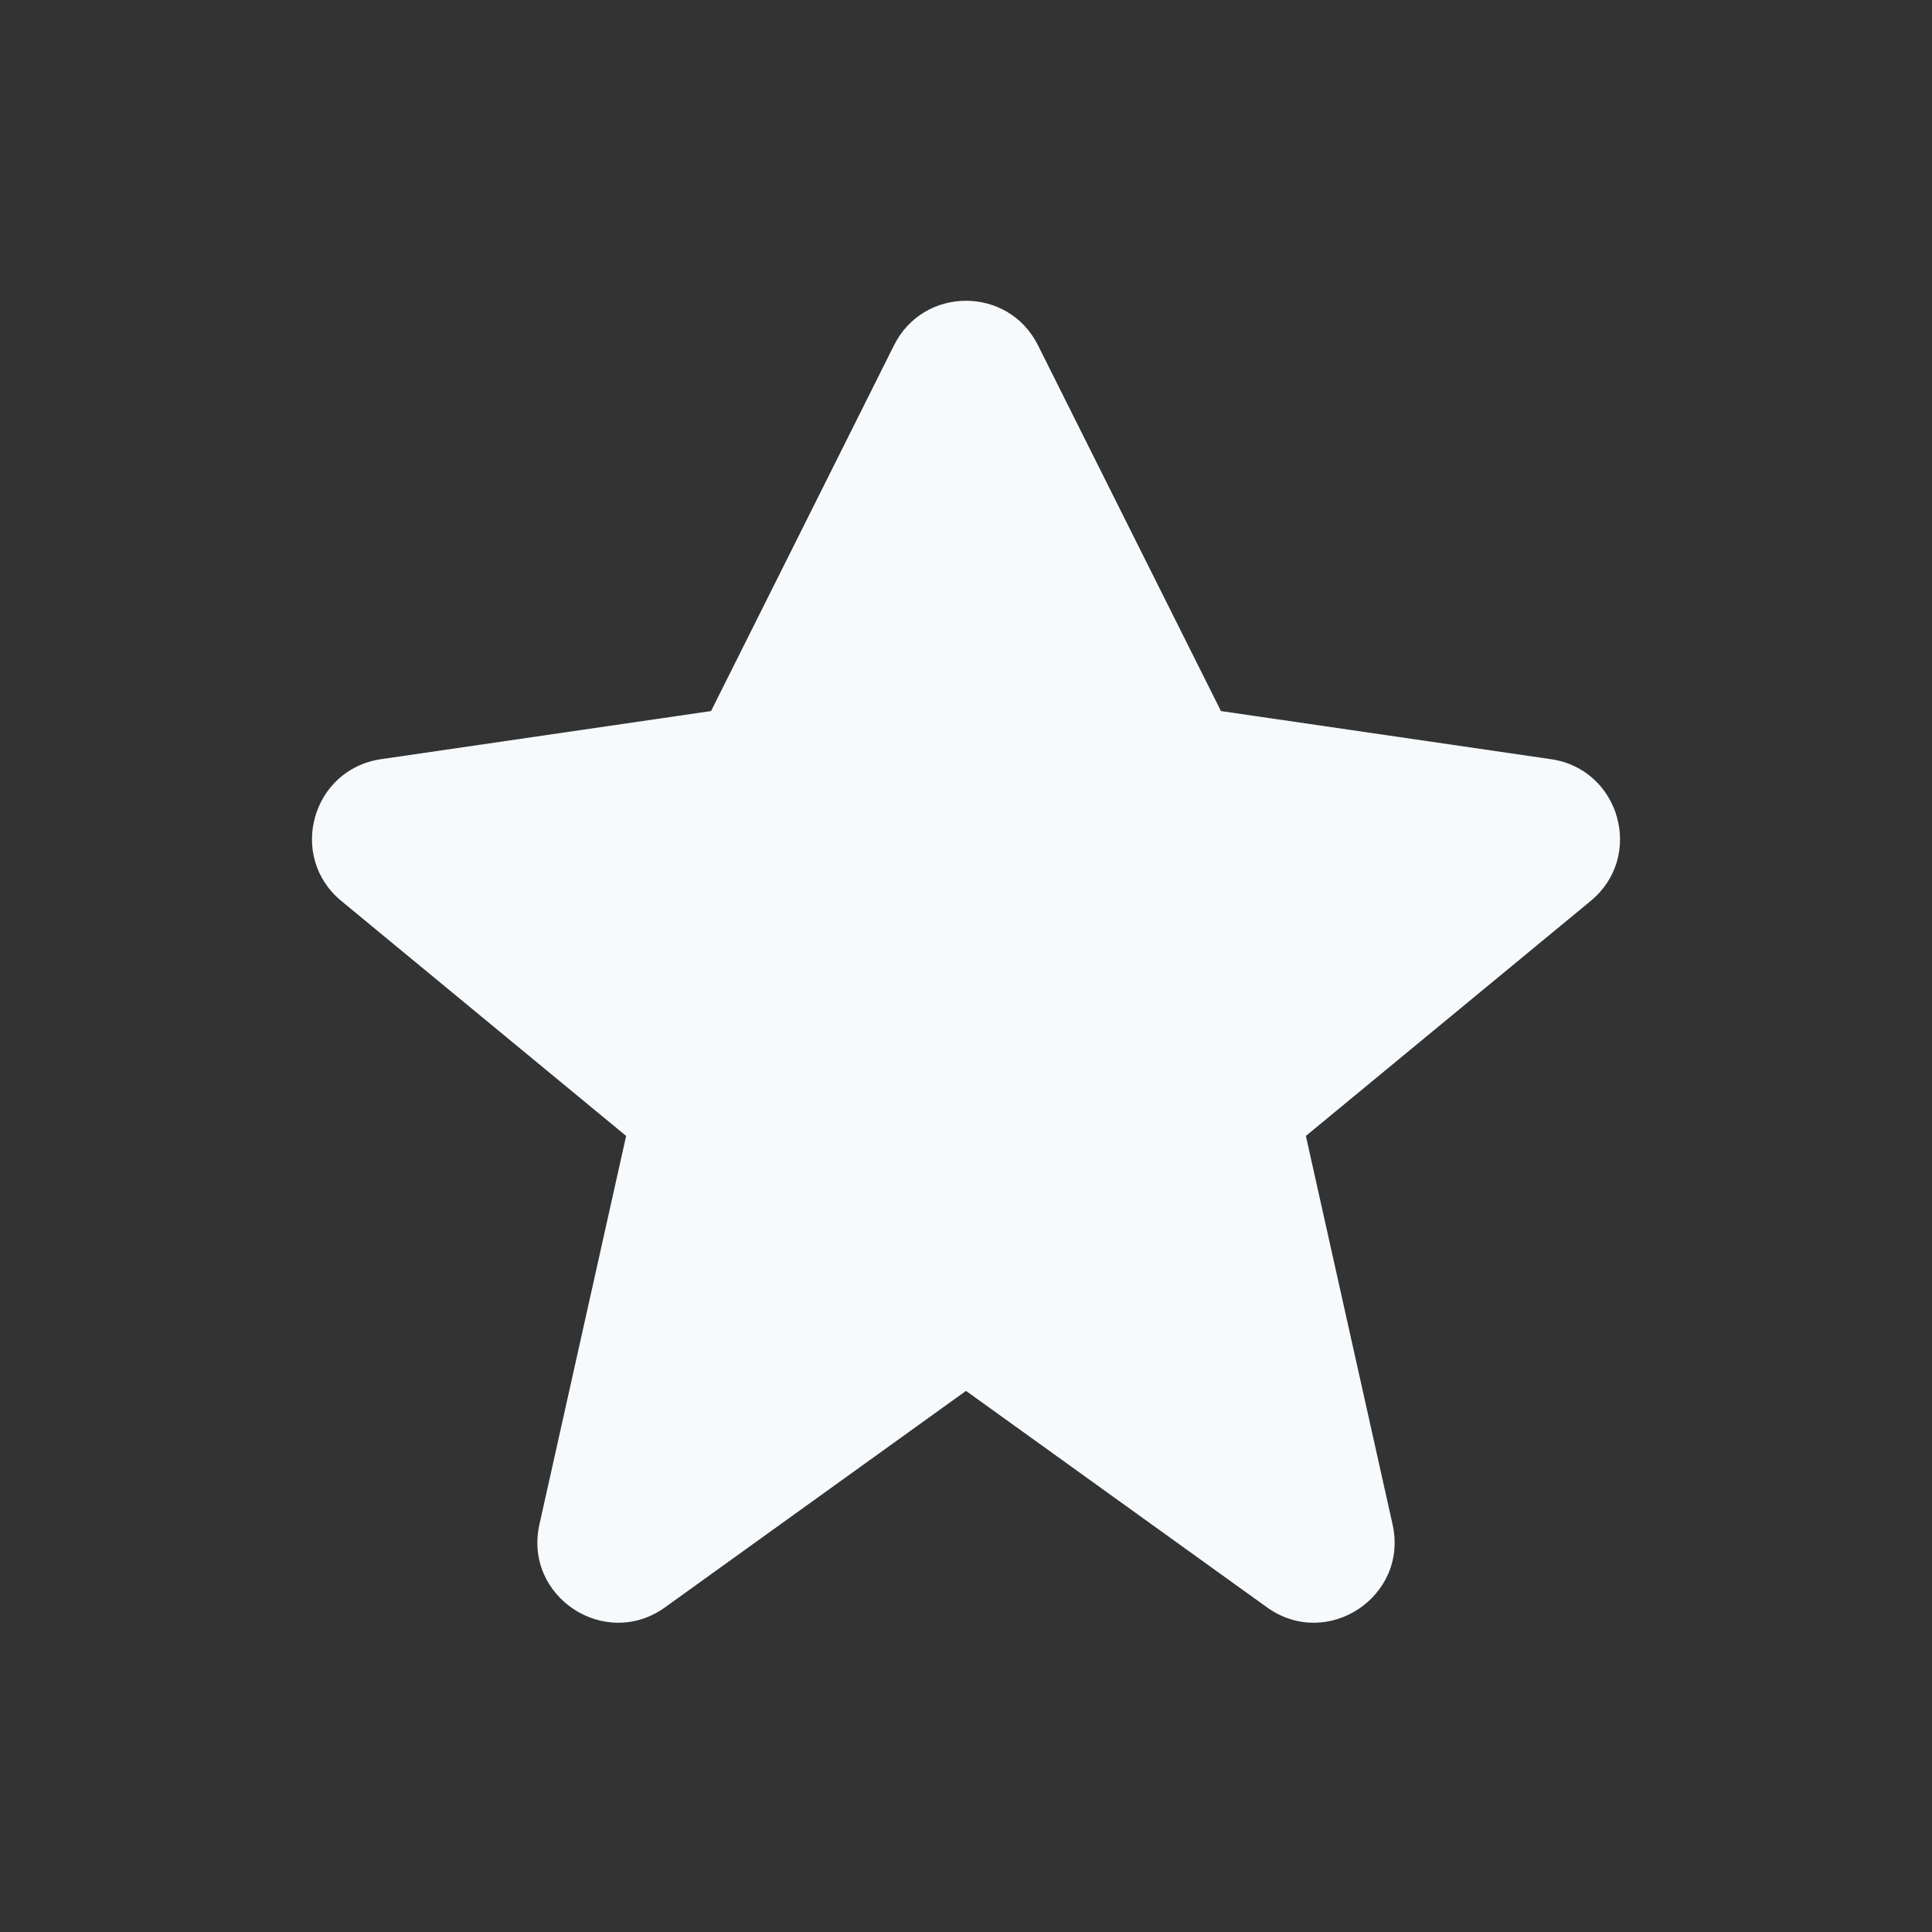
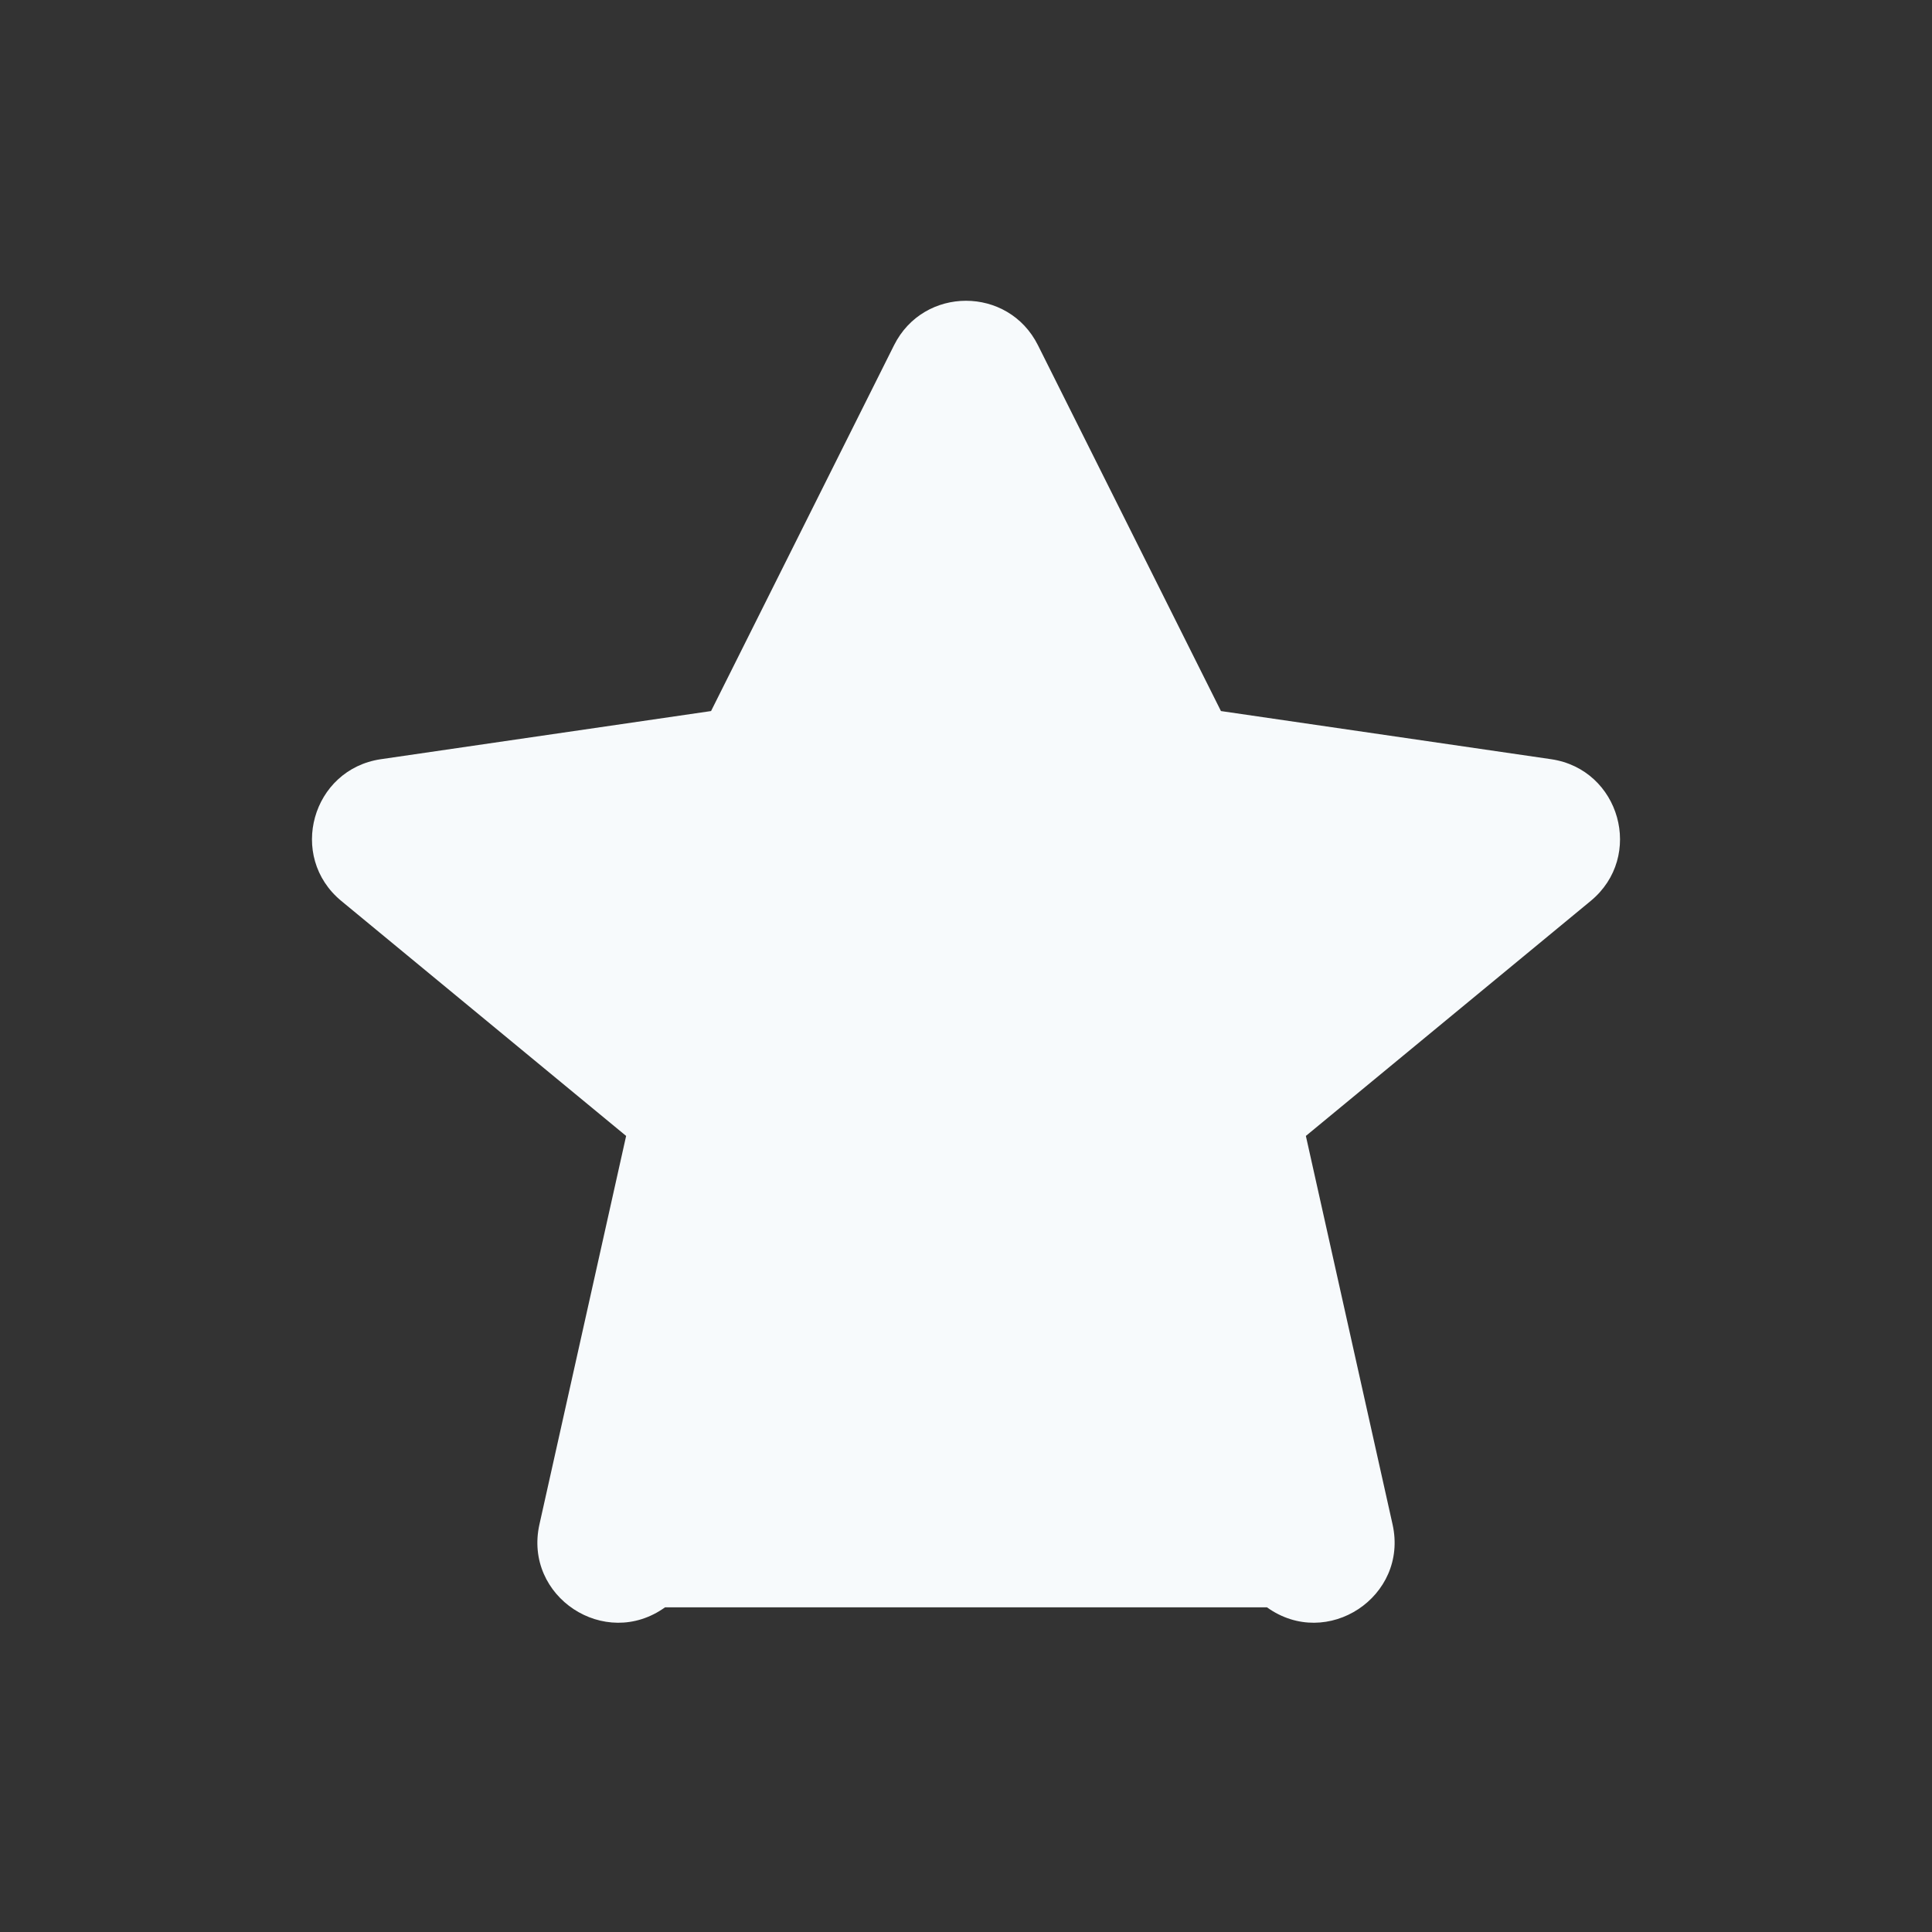
<svg xmlns="http://www.w3.org/2000/svg" width="24" height="24" viewBox="0 0 24 24" fill="none">
  <rect x="0" y="0" width="24" height="24" fill="#333333" stroke="none" />
-   <path d="M19.268 9.431C20.126 9.557 20.429 10.64 19.76 11.192L16.222 14.111L17.299 18.937C17.499 19.834 16.485 20.503 15.739 19.967L12 17.278L8.261 19.967C7.515 20.503 6.501 19.834 6.701 18.937L7.778 14.111L4.24 11.192C3.571 10.64 3.874 9.557 4.732 9.431L8.833 8.833L11.106 4.289C11.474 3.552 12.526 3.552 12.894 4.289L15.167 8.833L19.268 9.431Z" fill="#F7FAFC" />
+   <path d="M19.268 9.431C20.126 9.557 20.429 10.64 19.76 11.192L16.222 14.111L17.299 18.937C17.499 19.834 16.485 20.503 15.739 19.967L8.261 19.967C7.515 20.503 6.501 19.834 6.701 18.937L7.778 14.111L4.24 11.192C3.571 10.64 3.874 9.557 4.732 9.431L8.833 8.833L11.106 4.289C11.474 3.552 12.526 3.552 12.894 4.289L15.167 8.833L19.268 9.431Z" fill="#F7FAFC" />
</svg>